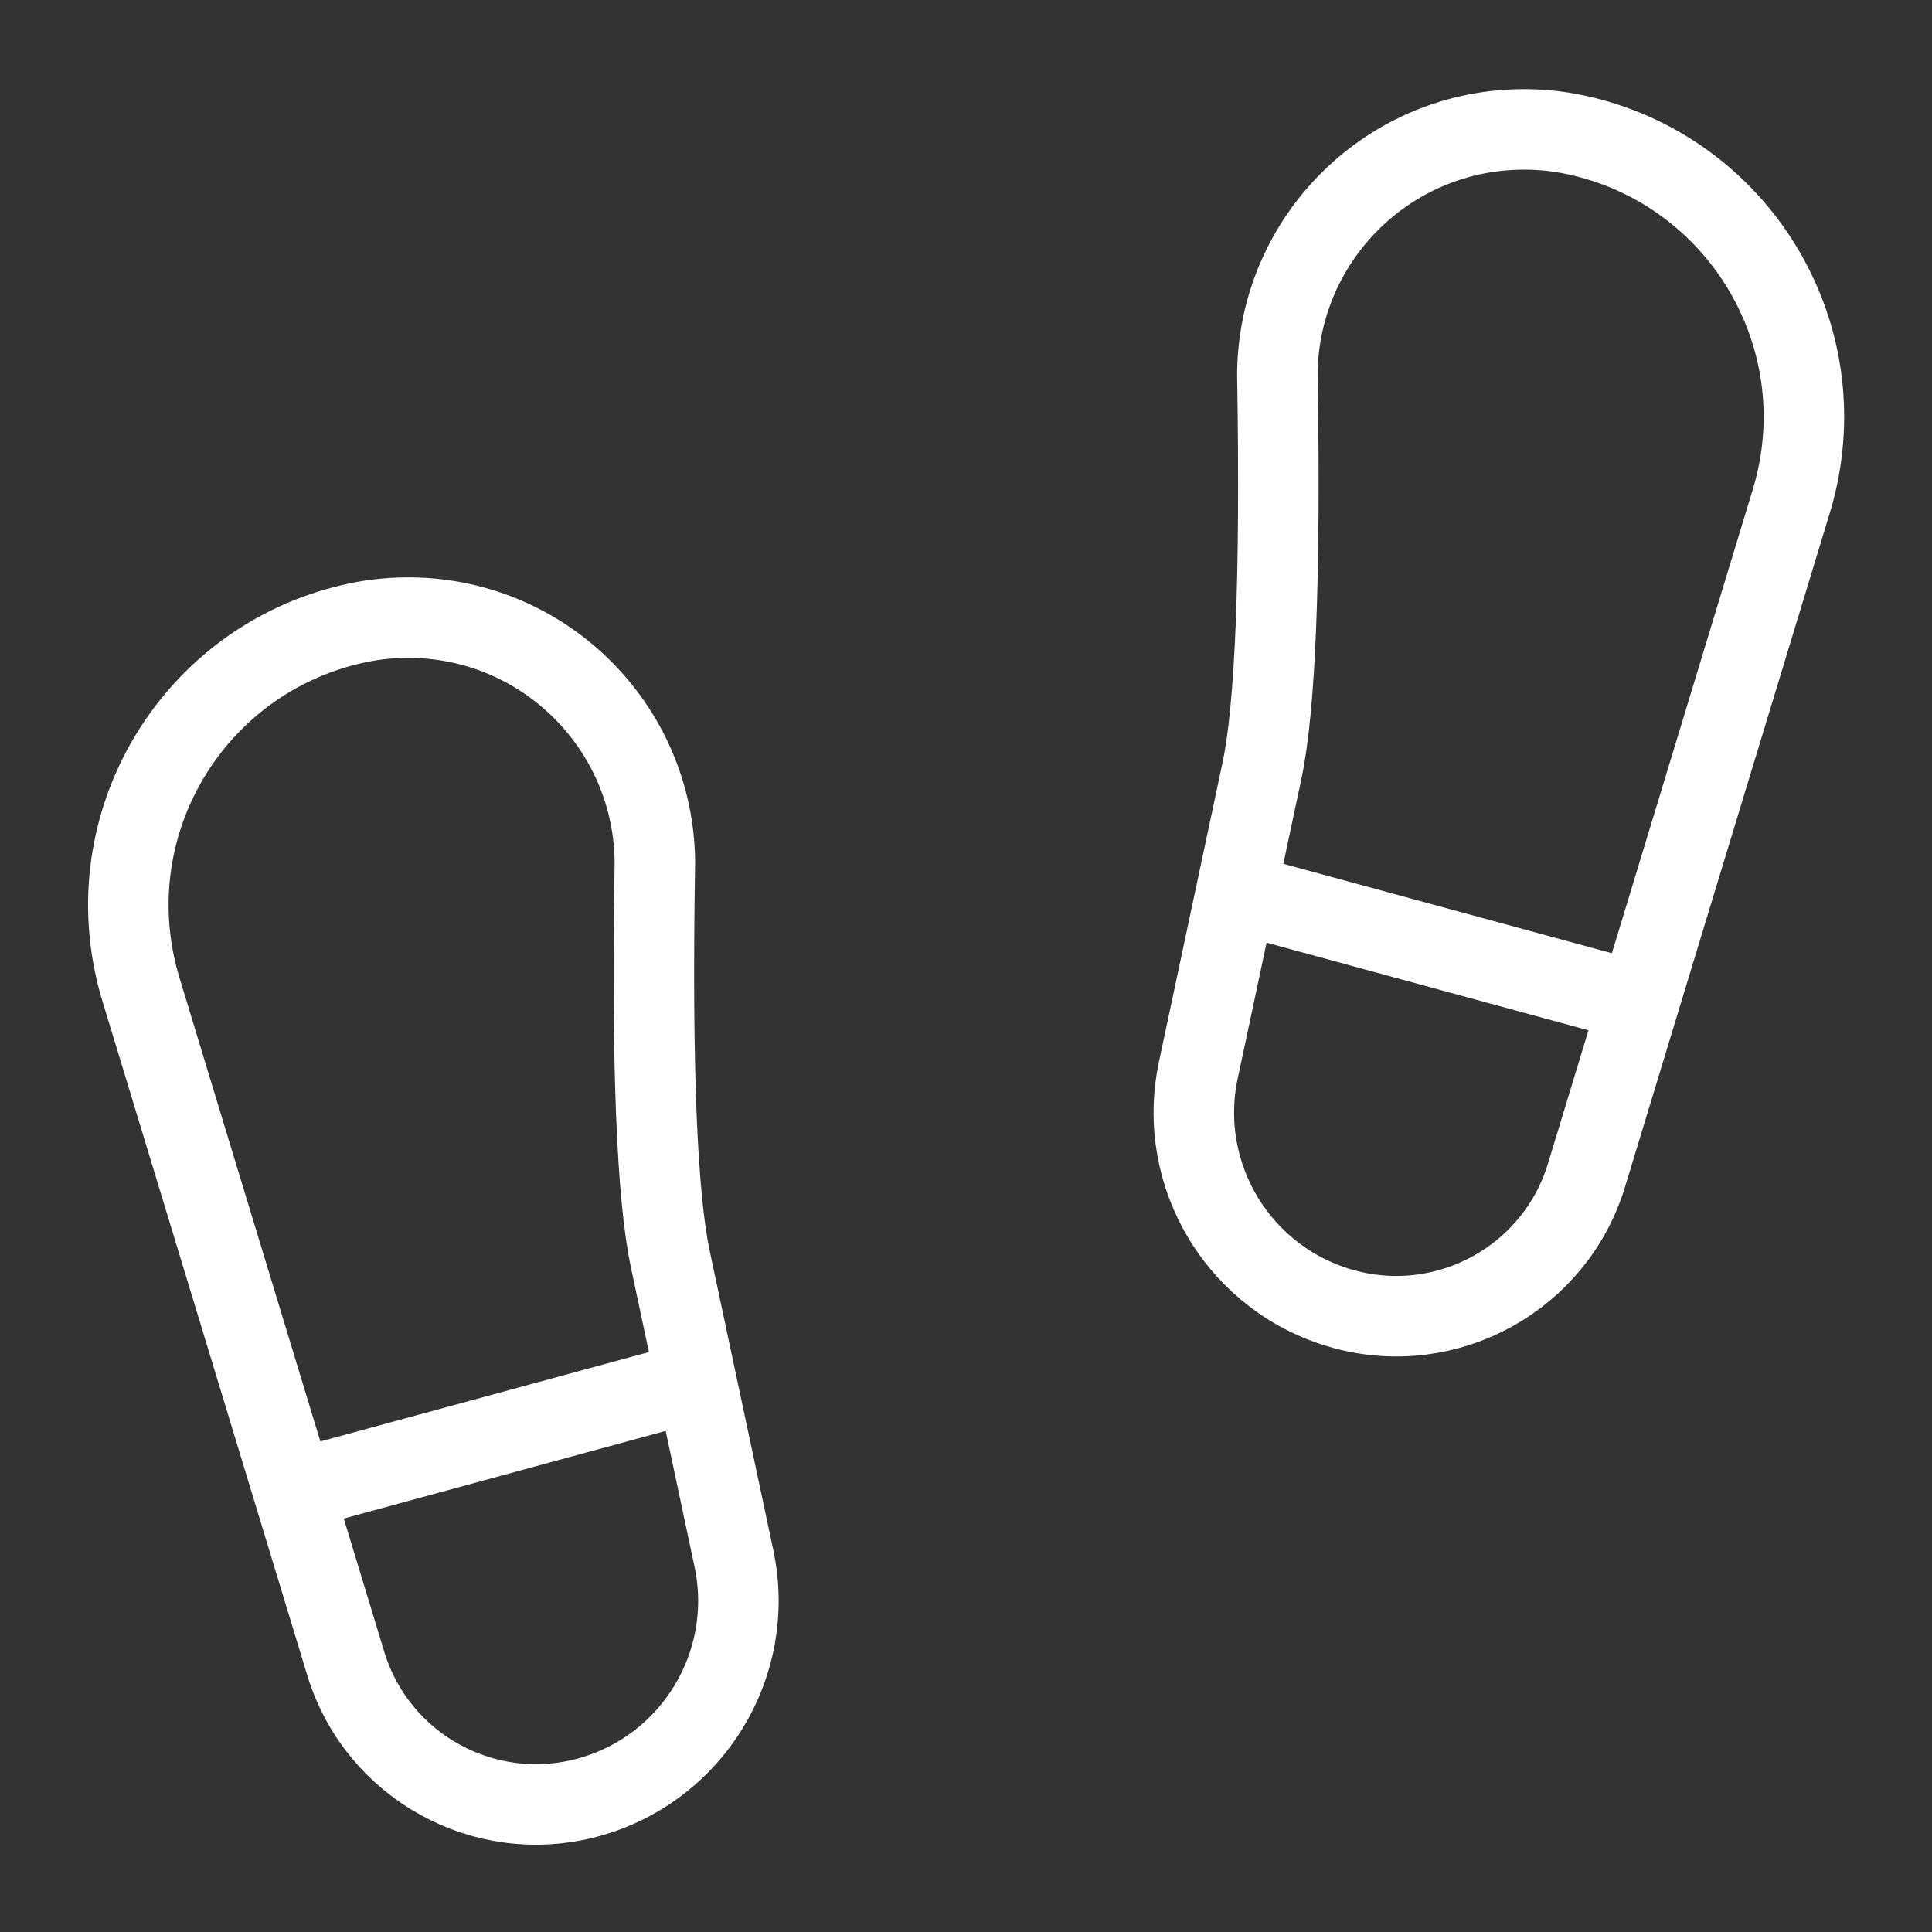
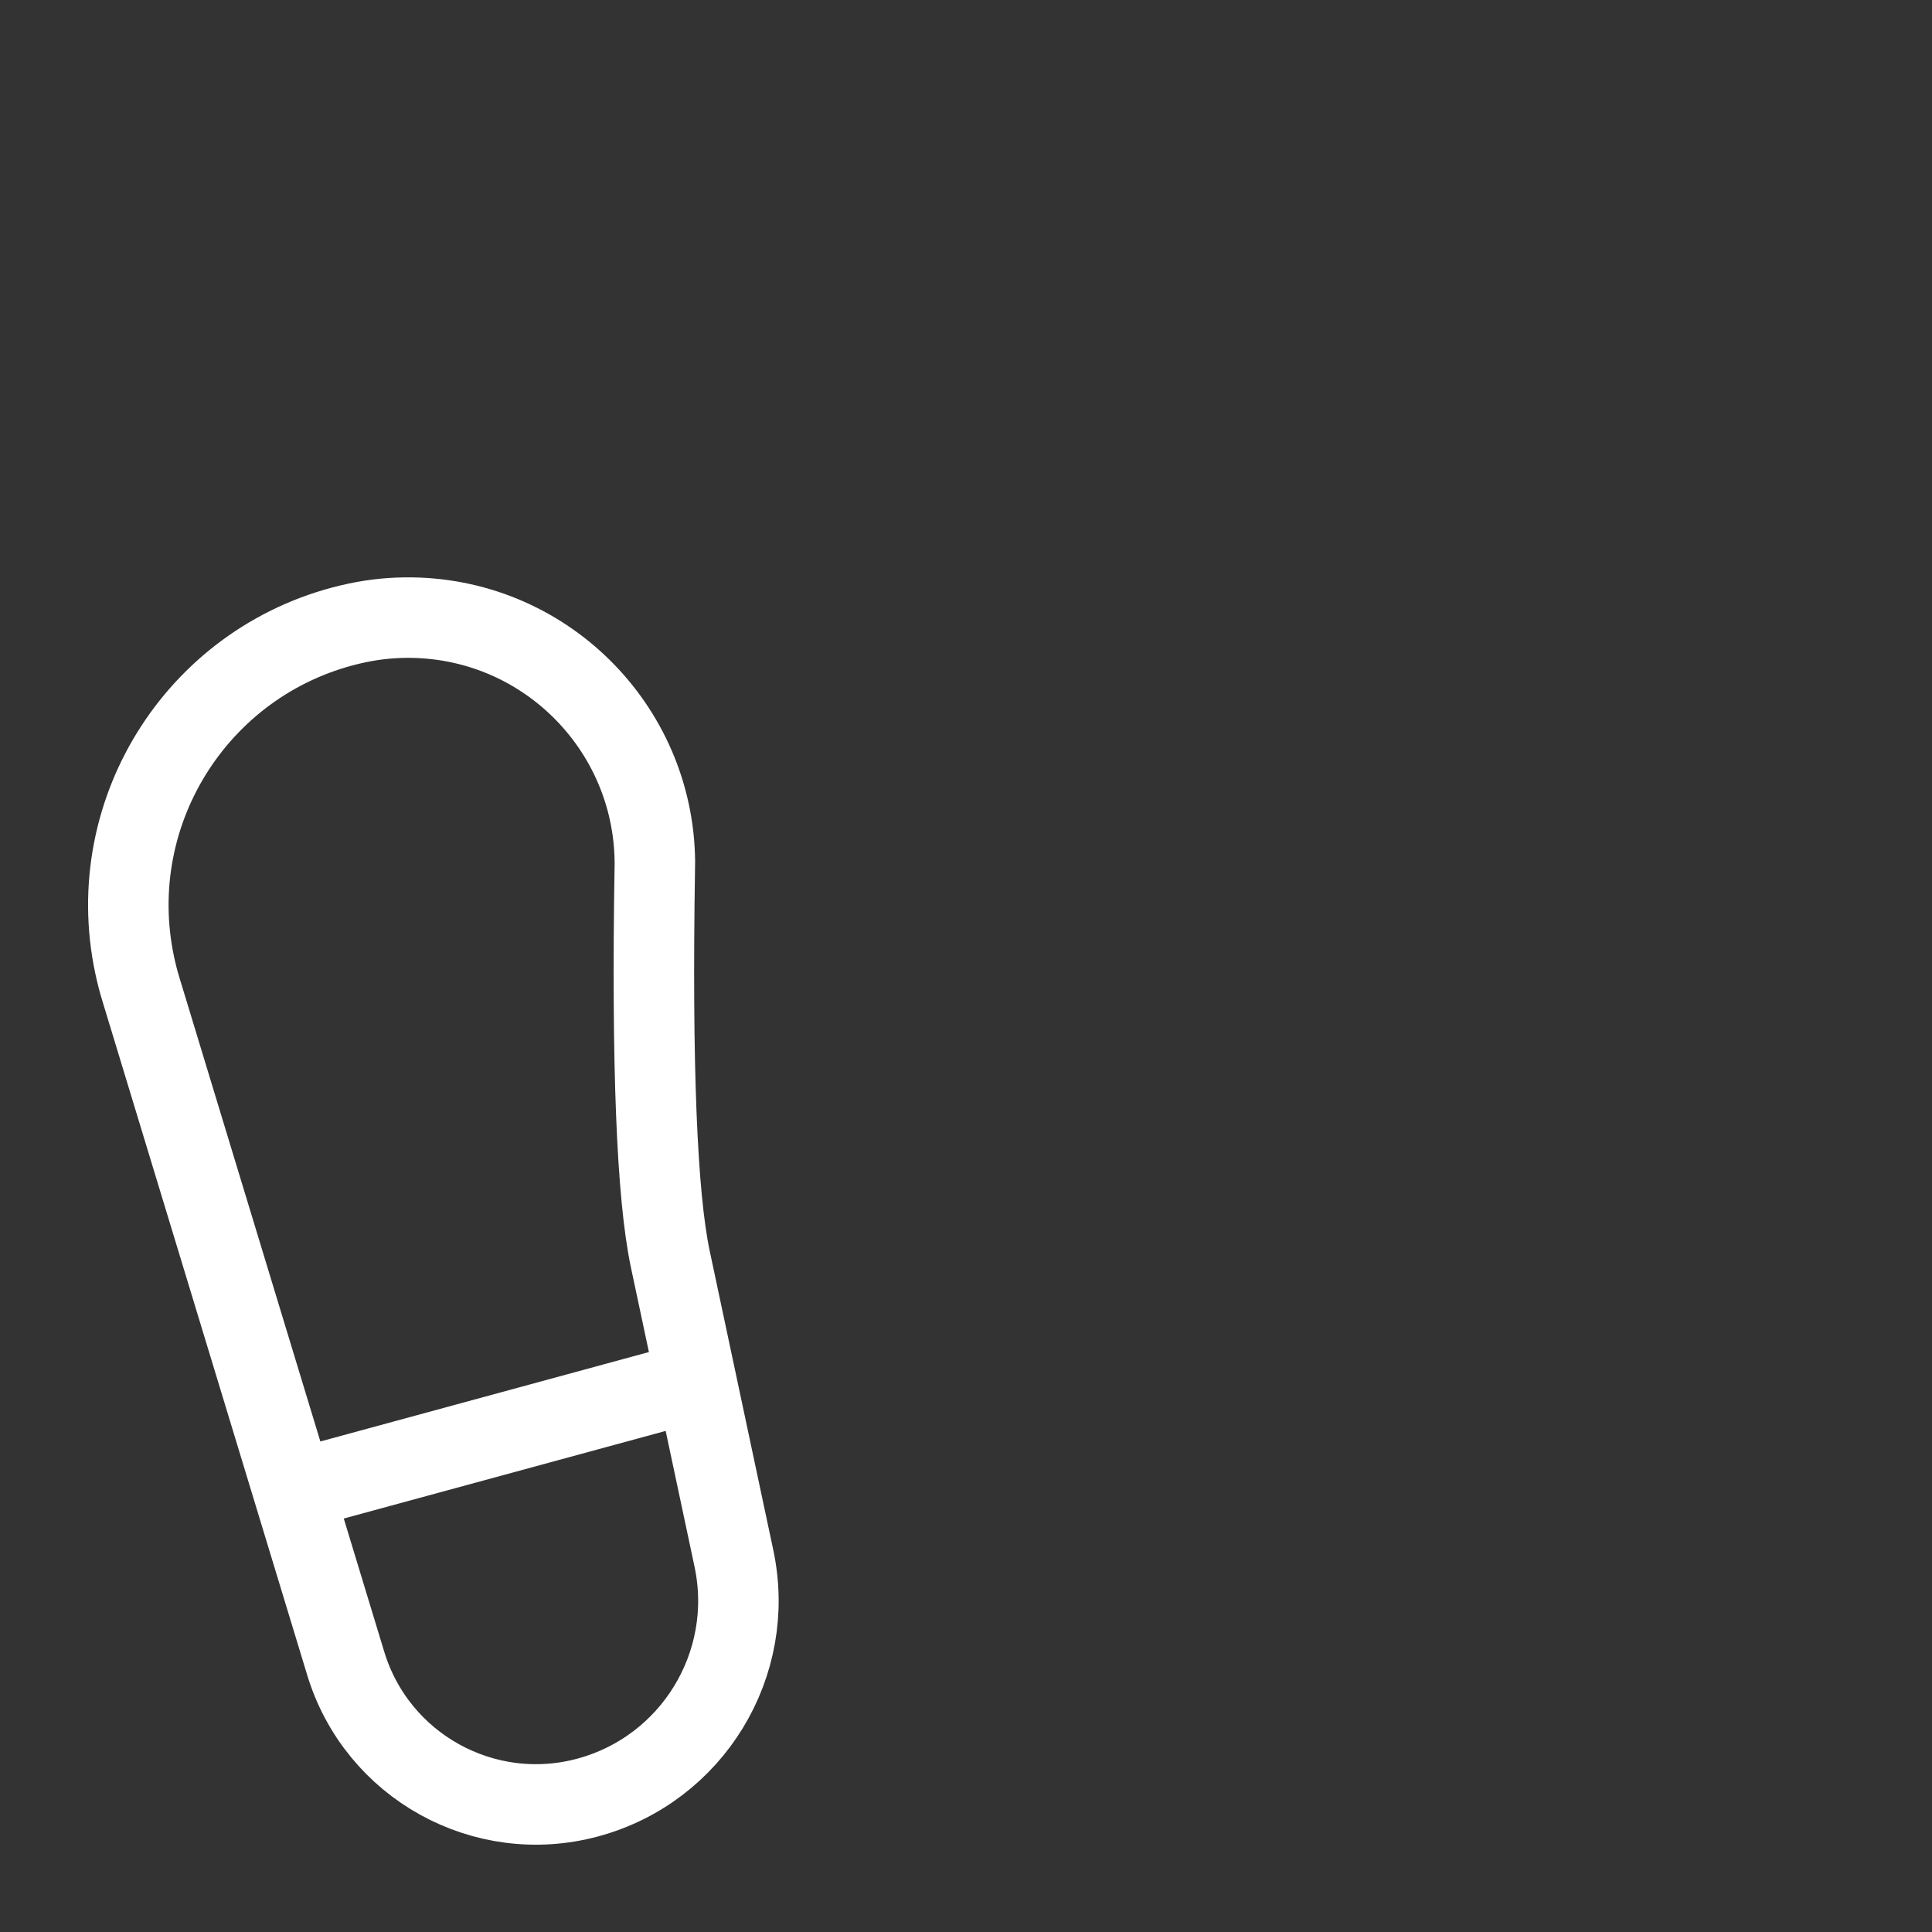
<svg xmlns="http://www.w3.org/2000/svg" width="44" height="44" viewBox="0 0 24 24" version="1.1" stroke="#ff1f37" stroke-width="1">
  <rect x="0" y="0" width="24" height="24" fill="#333333" stroke="none" />
  <title stroke="#ffffff" stroke-width="1">footsteps</title>
  <g id="footsteps" stroke="#ffffff" stroke-width="1" fill="none" fill-rule="evenodd">
    <g id="Group" transform="translate(12.631, 0.862)" stroke="#ffffff" stroke-width="1">
-       <path d="M5.379,0.648 C7.358,0.648 8.963,2.253 8.963,4.232 C8.963,4.334 8.959,4.437 8.95,4.538 L8.202,13.262 C8.088,14.591 6.938,15.589 5.606,15.516 C4.264,15.442 3.214,14.332 3.214,12.988 C3.214,11.284 3.214,10.018 3.214,9.19 C3.214,8.381 2.94,6.784 2.393,4.397 L2.392,4.397 C2.014,2.748 3.044,1.104 4.693,0.726 C4.918,0.674 5.148,0.648 5.379,0.648 Z" id="Rectangle-Copy-2" transform="translate(5.379, 8.148) rotate(12) translate(-5.379, -8.148)" stroke="#ffffff" stroke-width="1" />
-       <line x1="2.797" y1="10.247" x2="7.618" y2="11.559" id="Path-138" stroke="#ffffff" stroke-width="1" />
-     </g>
+       </g>
    <g id="Group-Copy" transform="translate(5.993, 15.075) scale(-1, 1) translate(-5.993, -15.075)translate(0.614, 6.927)" stroke="#ffffff" stroke-width="1">
      <path d="M5.379,0.648 C7.358,0.648 8.963,2.253 8.963,4.232 C8.963,4.334 8.959,4.437 8.95,4.538 L8.202,13.262 C8.088,14.591 6.938,15.589 5.606,15.516 C4.264,15.442 3.214,14.332 3.214,12.988 C3.214,11.284 3.214,10.018 3.214,9.19 C3.214,8.381 2.94,6.784 2.393,4.397 L2.392,4.397 C2.014,2.748 3.044,1.104 4.693,0.726 C4.918,0.674 5.148,0.648 5.379,0.648 Z" id="Rectangle-Copy-2" transform="translate(5.379, 8.148) rotate(12) translate(-5.379, -8.148)" stroke="#ffffff" stroke-width="1" />
      <line x1="2.797" y1="10.247" x2="7.618" y2="11.559" id="Path-138" stroke="#ffffff" stroke-width="1" />
    </g>
  </g>
</svg>